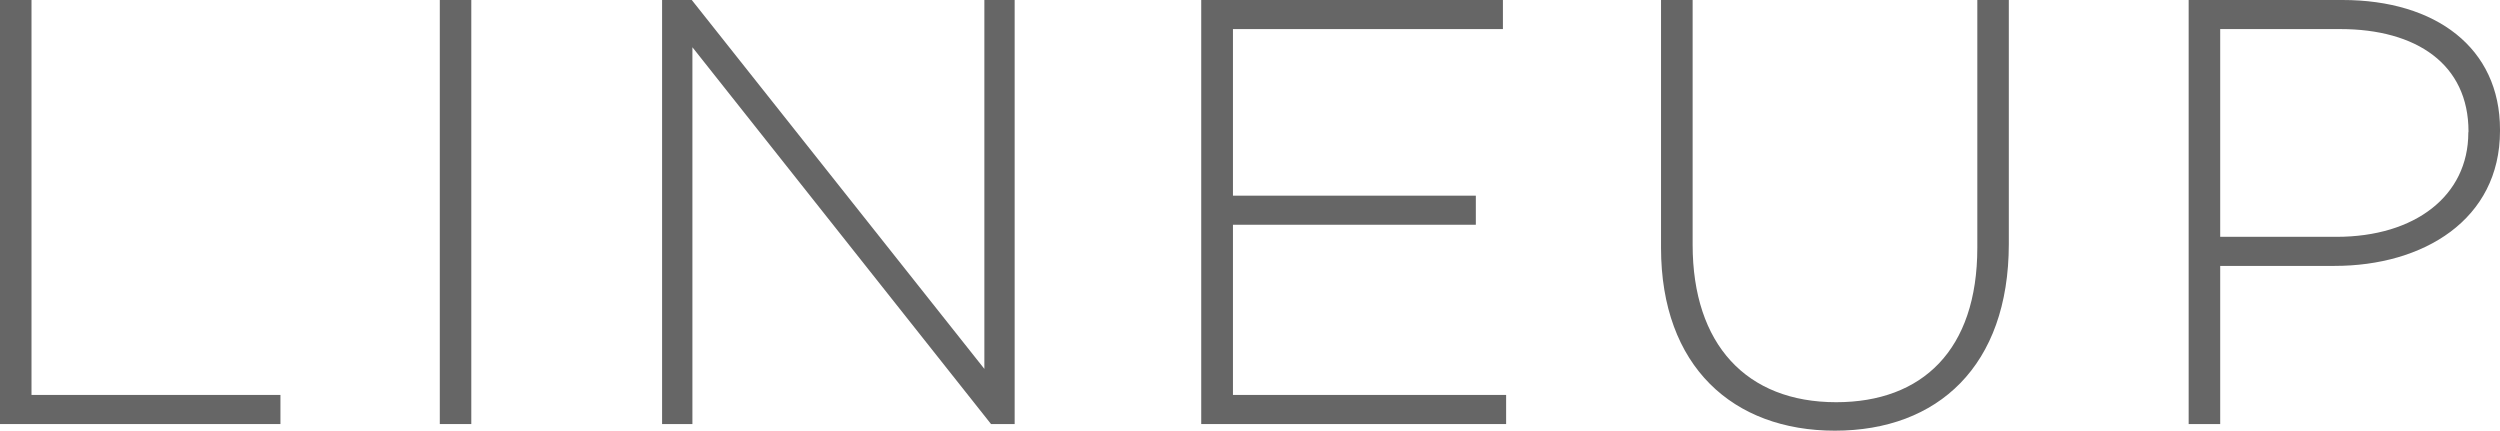
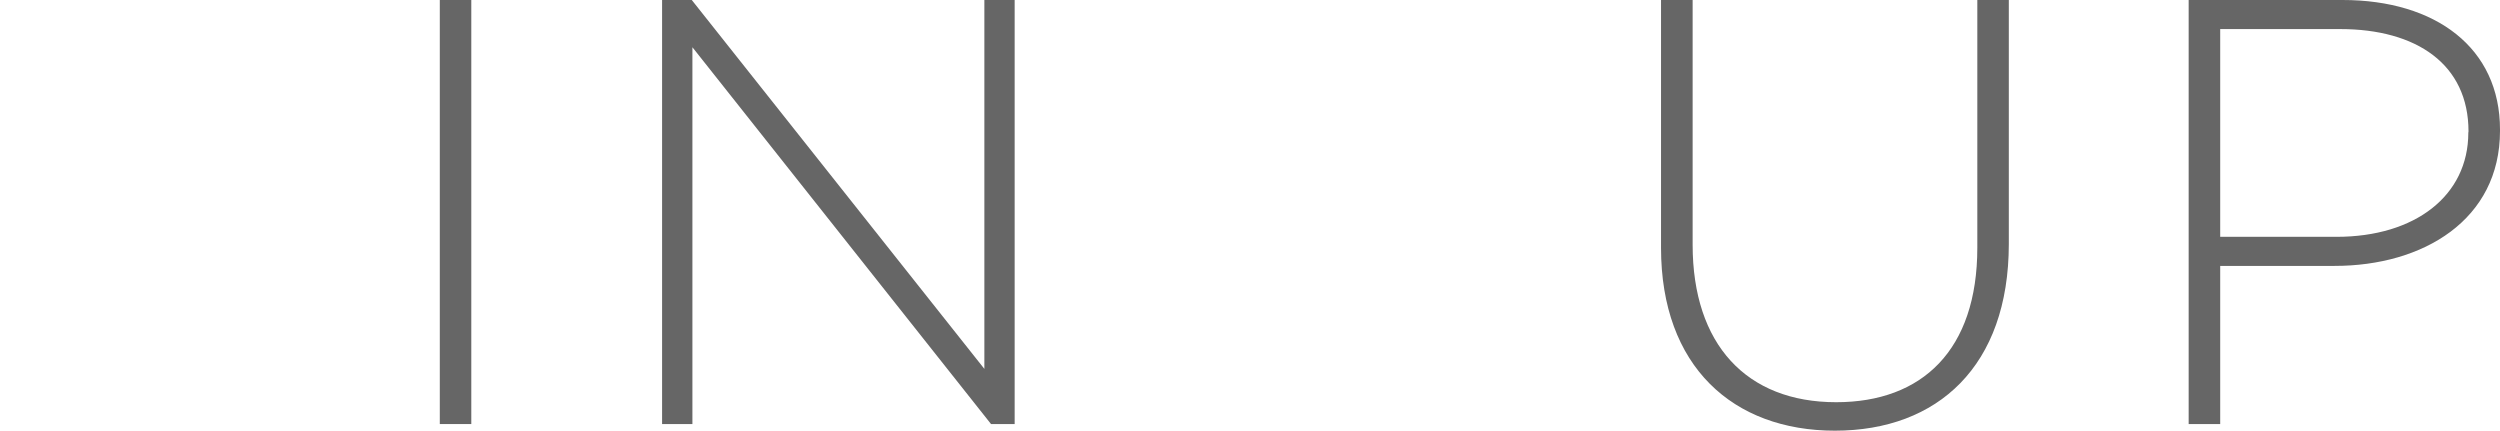
<svg xmlns="http://www.w3.org/2000/svg" width="70.157" height="12.086" viewBox="0 0 70.157 12.086">
  <title>アセット 1</title>
-   <path d="M0,11.9V0H.884V11.083H7.87V11.9Z" fill="#666" />
  <path d="M12.342,11.9V0h.884V11.9Z" fill="#666" />
  <path d="M27.811,11.9,19.431,1.326V11.9H18.58V0h.833l8.211,10.352V0h.85V11.9Z" fill="#666" />
-   <path d="M33.71,11.9V0h8.466V.816H34.6V5.491h6.816v.816H34.6v4.776h7.666V11.9Z" fill="#666" />
  <path d="M51.492,12.086c-2.856,0-4.879-1.8-4.879-5.133V0H47.5V6.868c0,2.8,1.513,4.419,4.028,4.419,2.414,0,3.961-1.462,3.961-4.334V0h.884V6.851C56.37,10.267,54.382,12.086,51.492,12.086Z" fill="#666" />
  <path d="M65.517,7.462H62.305V11.9H61.42V0h4.318c2.617,0,4.419,1.343,4.419,3.638v.034C70.157,6.17,68,7.462,65.517,7.462Zm3.756-3.773c0-1.887-1.461-2.873-3.6-2.873H62.305v5.83h3.263c2.209,0,3.7-1.155,3.7-2.923Z" fill="#666" />
</svg>